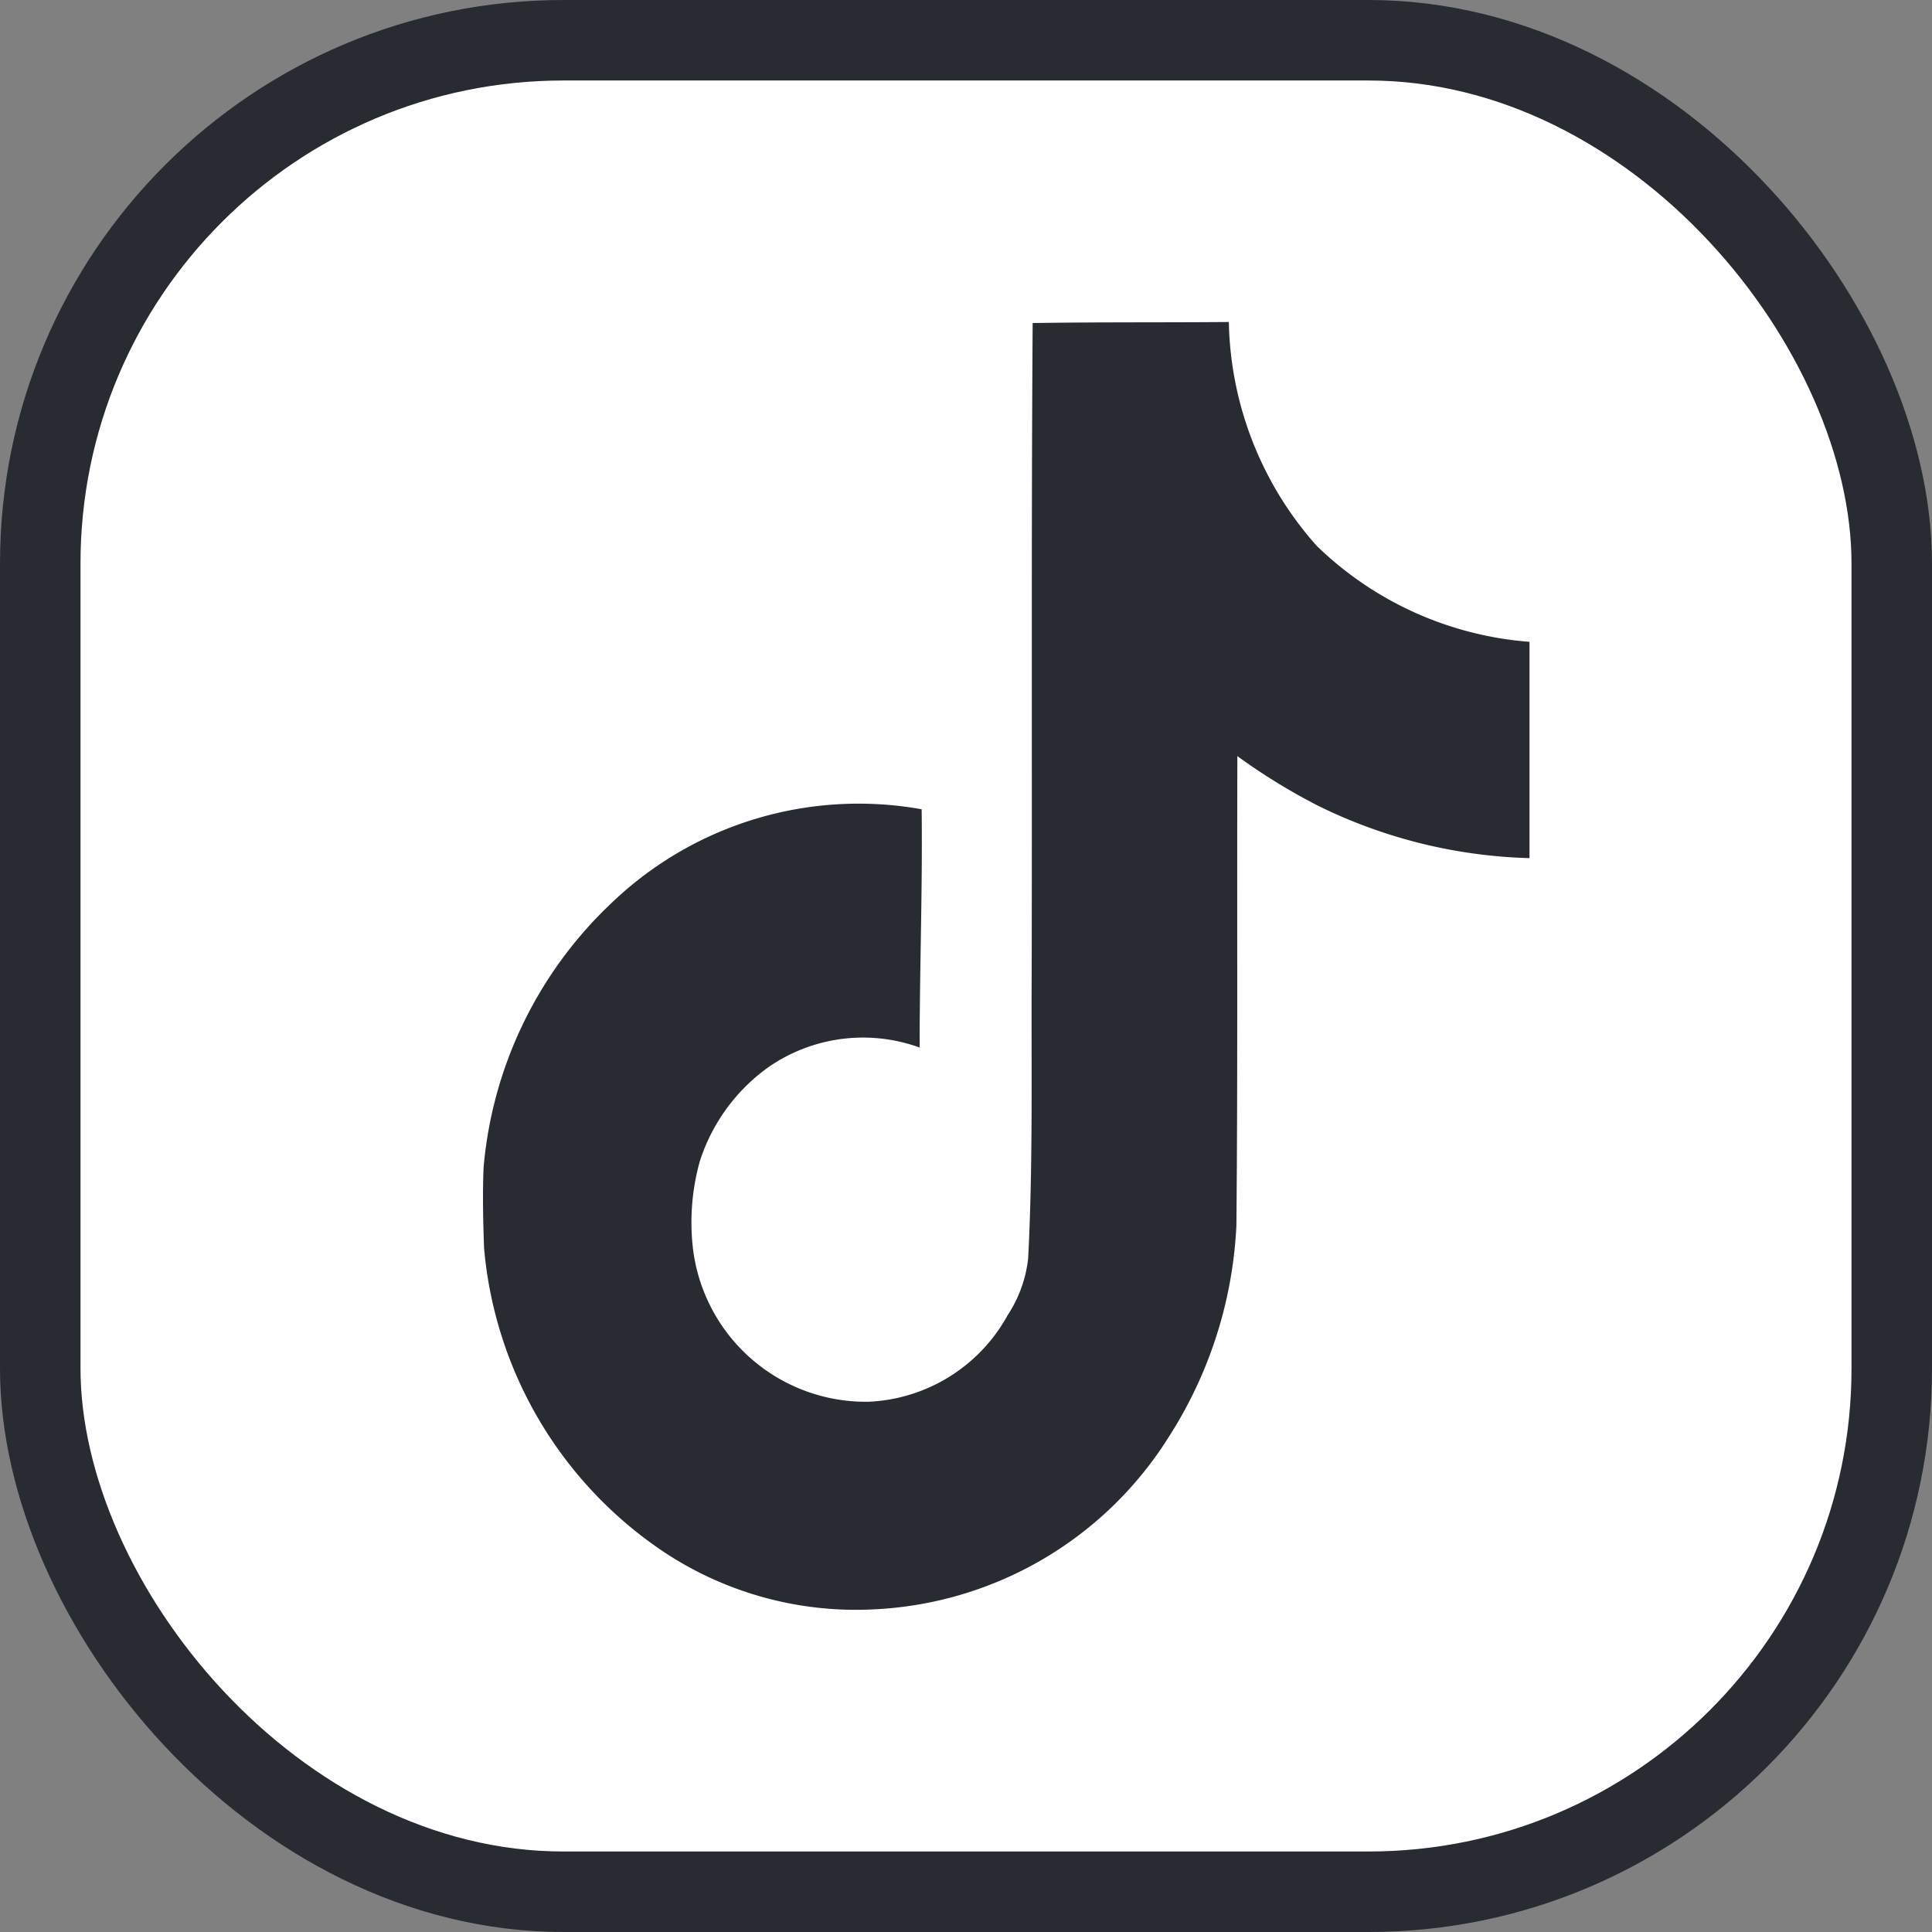
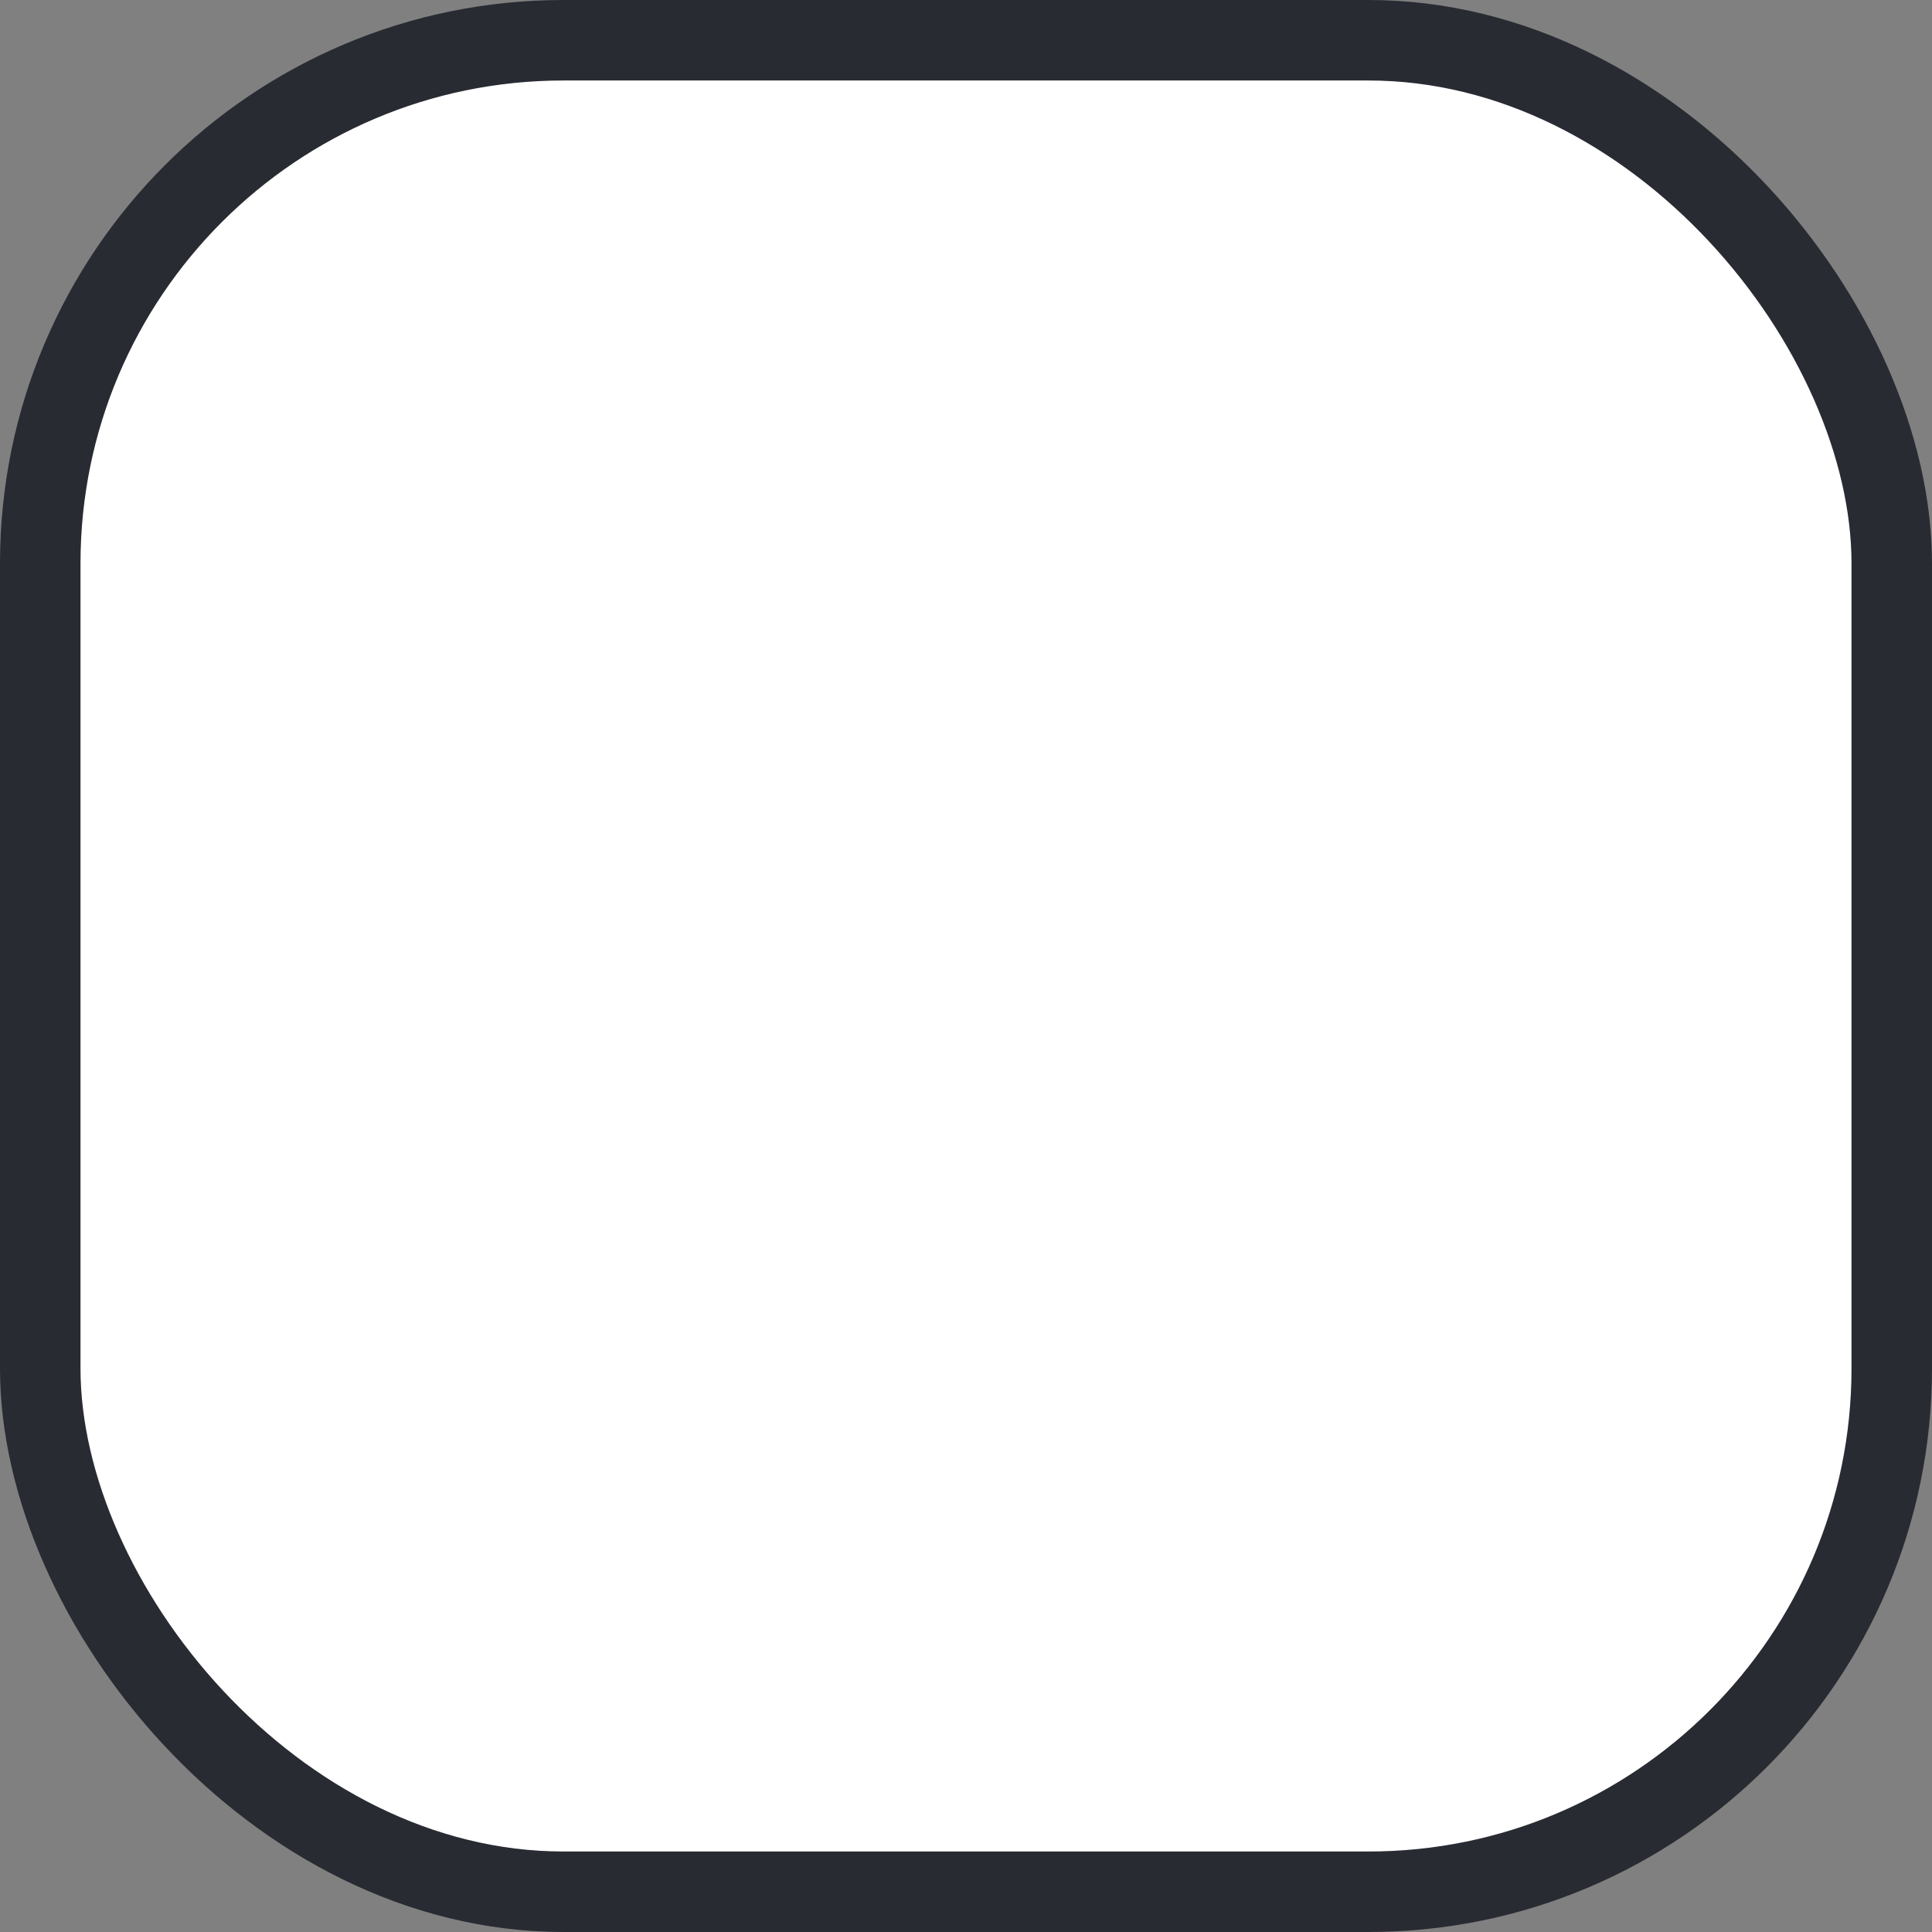
<svg xmlns="http://www.w3.org/2000/svg" width="24" height="24" viewBox="0 0 24 24">
  <rect x="0" y="0" width="24" height="24" fill="#808080" stroke="none" />
  <g id="Group_1" data-name="Group 1" transform="translate(-219.5 -566.5)">
    <rect id="Rectangle_3" data-name="Rectangle 3" width="23" height="23" rx="6.5" transform="translate(220 567)" fill="#fff" stroke="#292b33" stroke-width="1" />
-     <path id="Path_1" data-name="Path 1" d="M12.828,4.013C13.644,4,14.455,4.007,15.265,4a4.3,4.3,0,0,0,1.091,2.78A4.257,4.257,0,0,0,19,7.973V10.66a6.317,6.317,0,0,1-2.619-.647,7.594,7.594,0,0,1-1.01-.62c-.006,1.947.006,3.893-.012,5.833a5.328,5.328,0,0,1-.842,2.627,4.575,4.575,0,0,1-3.685,2.14,4.317,4.317,0,0,1-2.544-.687A5.068,5.068,0,0,1,6.013,15.5c-.012-.333-.019-.667-.006-.993A5.123,5.123,0,0,1,7.615,11.2a4.433,4.433,0,0,1,3.834-1.147c.012.987-.025,1.973-.025,2.96a2.061,2.061,0,0,0-1.883.247,2.3,2.3,0,0,0-.848,1.167A2.82,2.82,0,0,0,8.607,15.5a2.163,2.163,0,0,0,2.182,1.913,2.074,2.074,0,0,0,1.727-1.073,1.6,1.6,0,0,0,.256-.707c.062-1.193.037-2.38.044-3.573.006-2.687-.006-5.367.012-8.047Z" transform="translate(219.5 566.5)" fill="#292b33" />
  </g>
</svg>